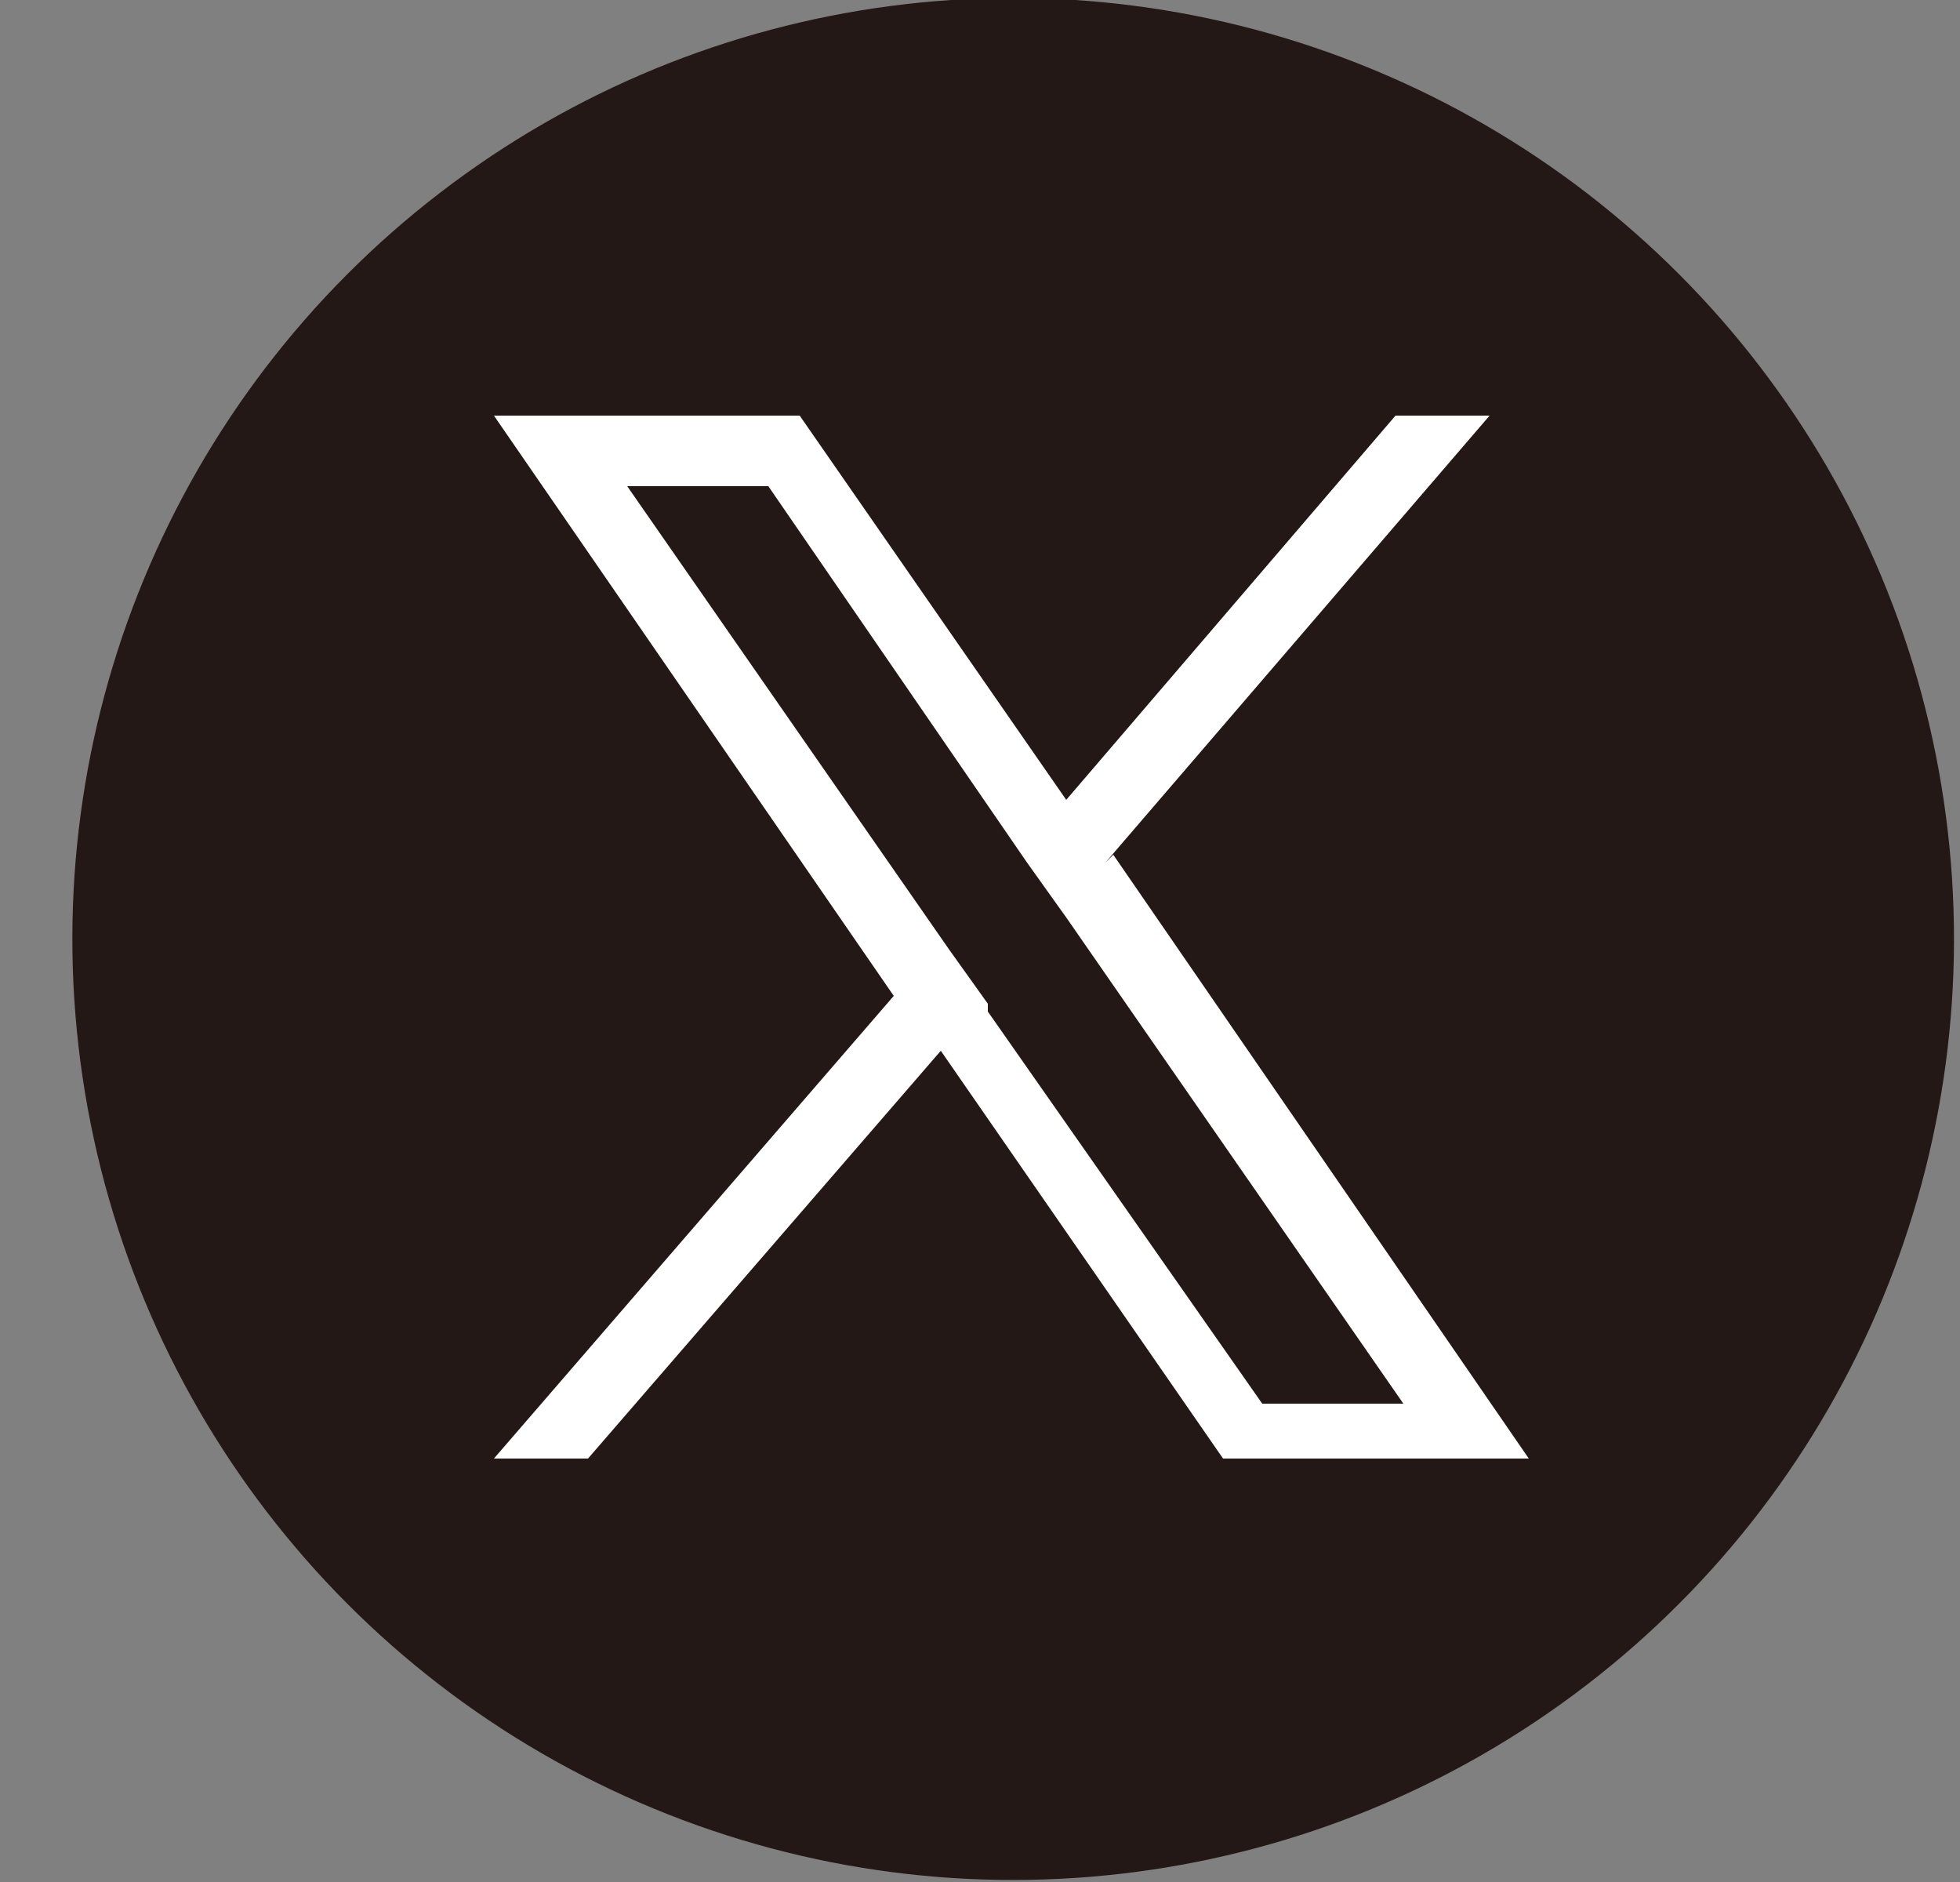
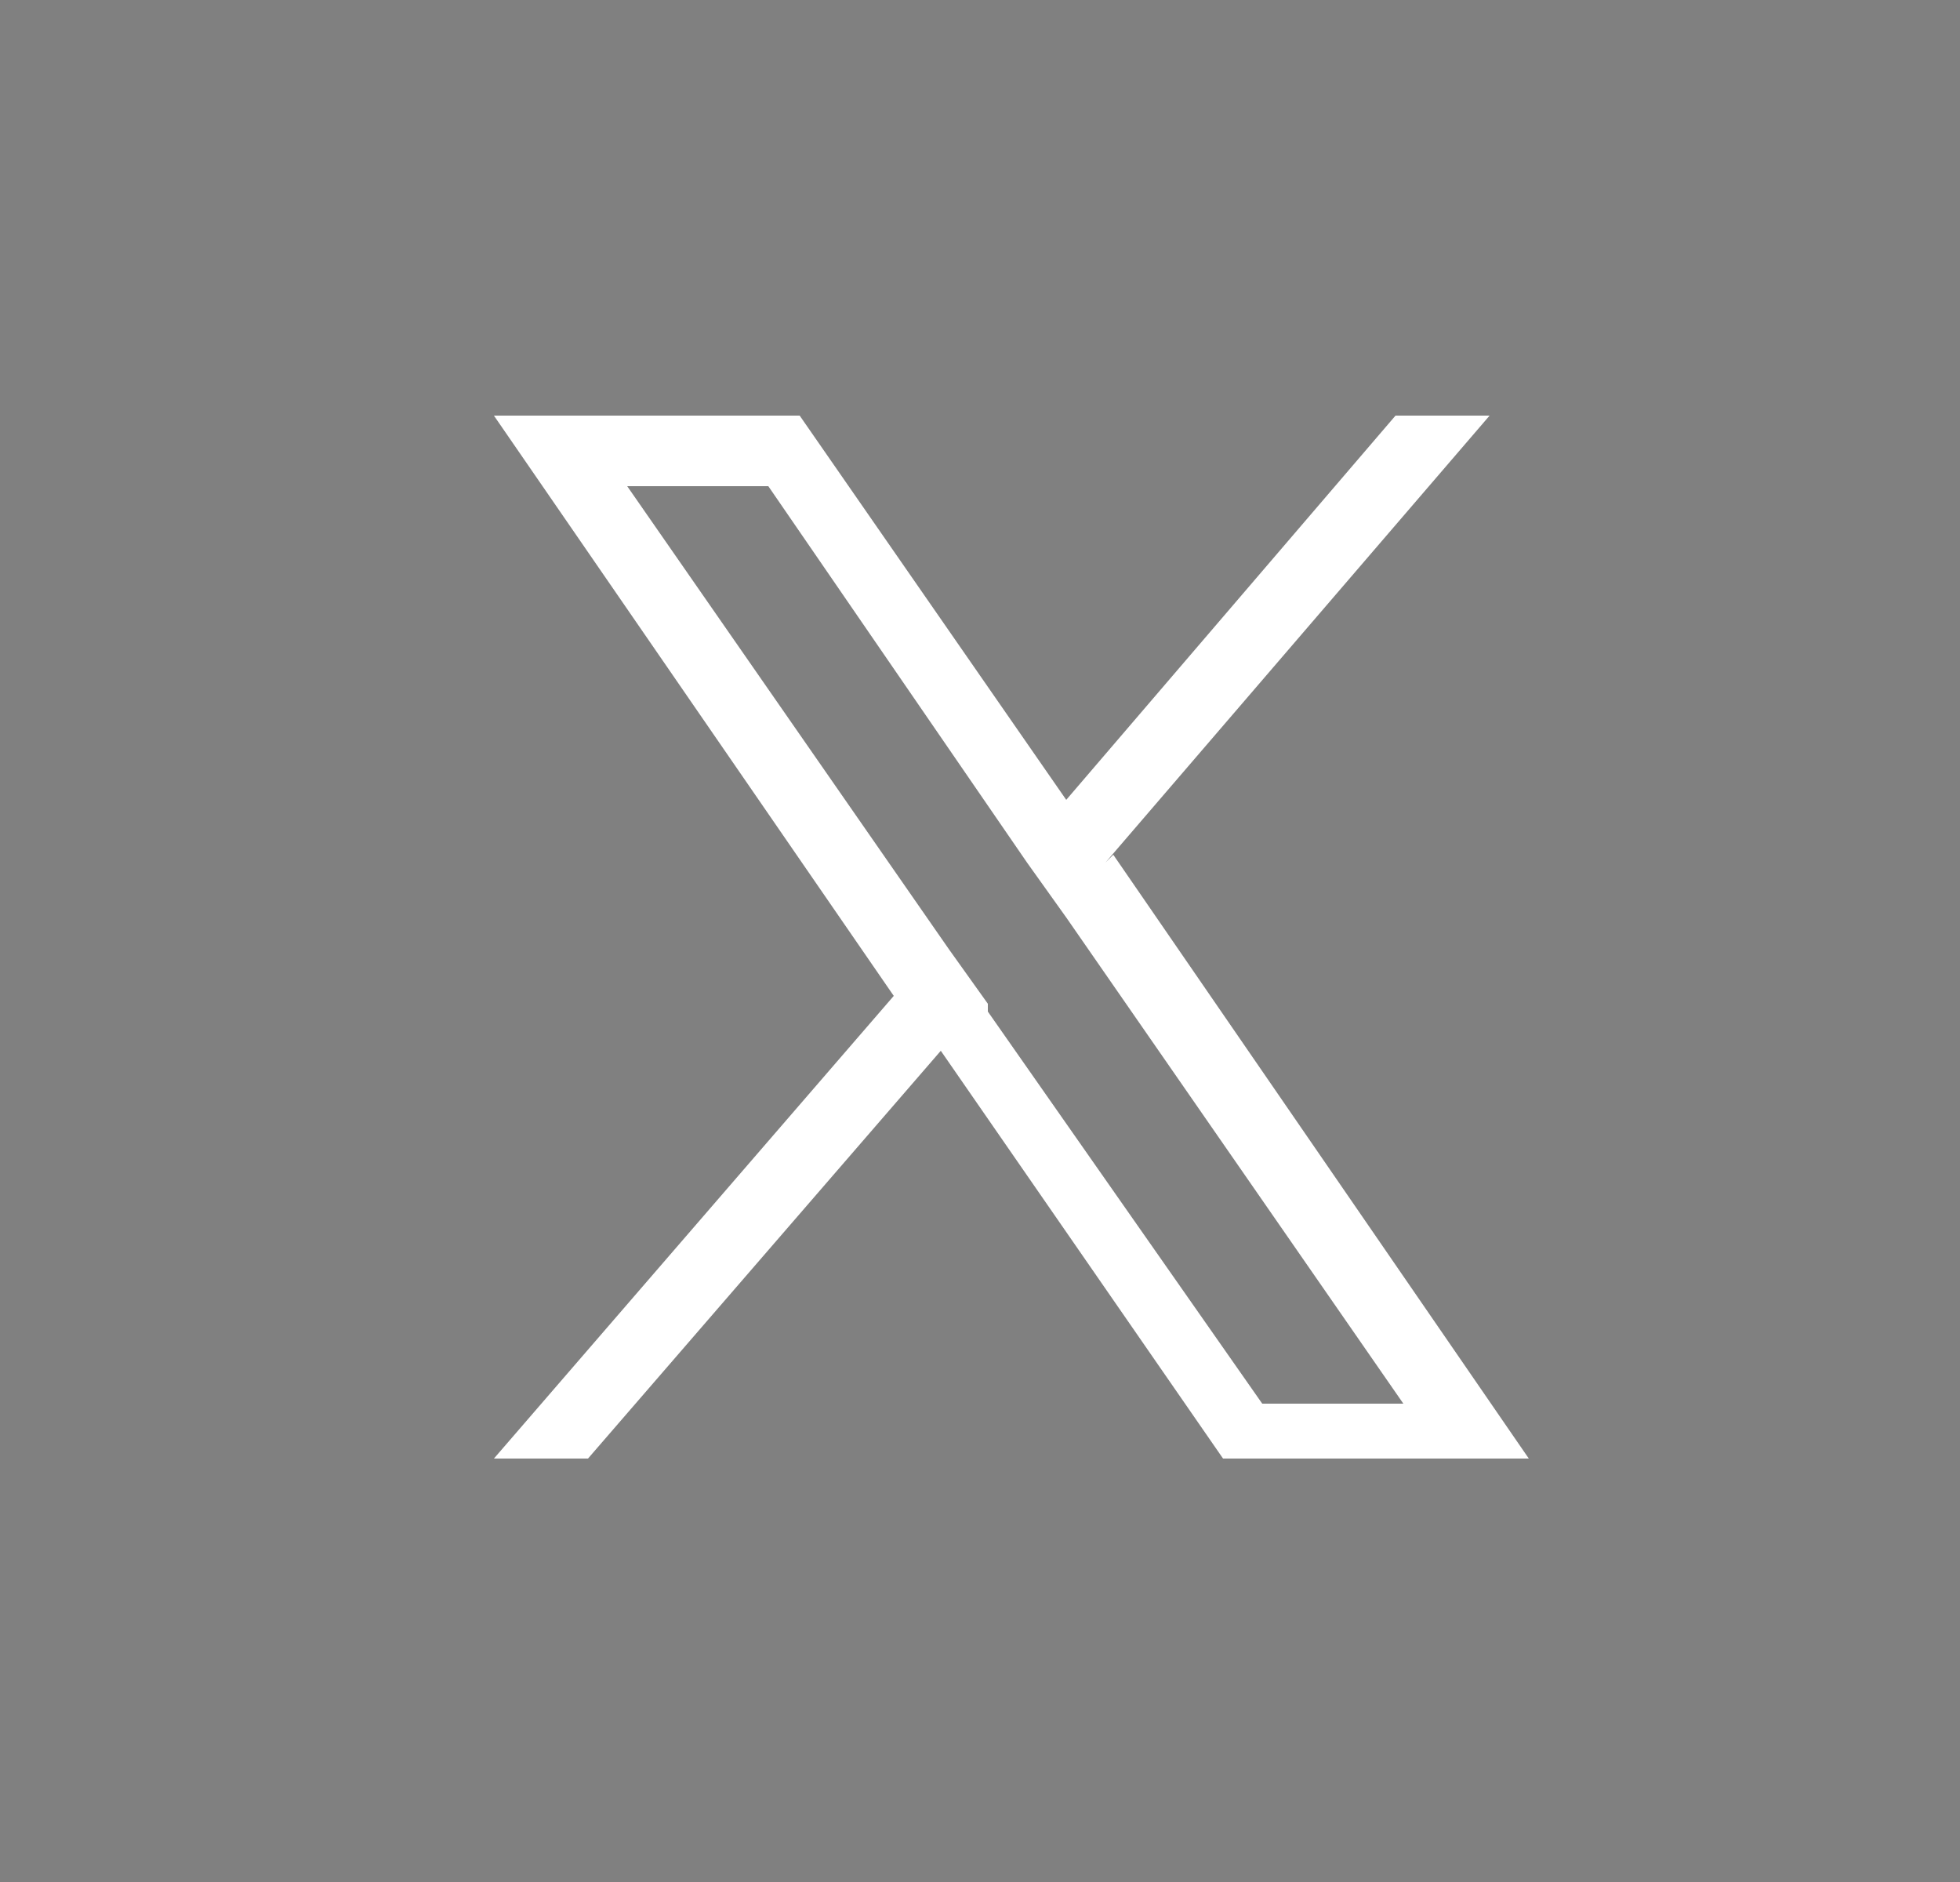
<svg xmlns="http://www.w3.org/2000/svg" id="_レイヤー_1" data-name="レイヤー 1" version="1.1" viewBox="0 0 25 24">
  <rect x="0" y="0" width="25" height="24" fill="#808080" stroke="none" />
  <defs>
    <style>
      .cls-1 {
        fill: #231815;
      }

      .cls-1, .cls-2 {
        stroke-width: 0px;
      }

      .cls-2 {
        fill: #fff;
      }
    </style>
  </defs>
-   <circle class="cls-1" cx="12.9" cy="12" r="12" transform="translate(-3.1 19.3) rotate(-67.5)" />
  <path class="cls-2" d="M14.1,11l4.9-5.7h-1.2l-4.2,4.9-3.4-4.9h-3.9l5.1,7.4-5.1,5.9h1.2l4.5-5.2,3.6,5.2h3.9l-5.3-7.7h0ZM12.6,12.8l-.5-.7-4.1-5.9h1.8l3.3,4.8.5.7,4.3,6.2h-1.8l-3.5-5h0Z" />
</svg>